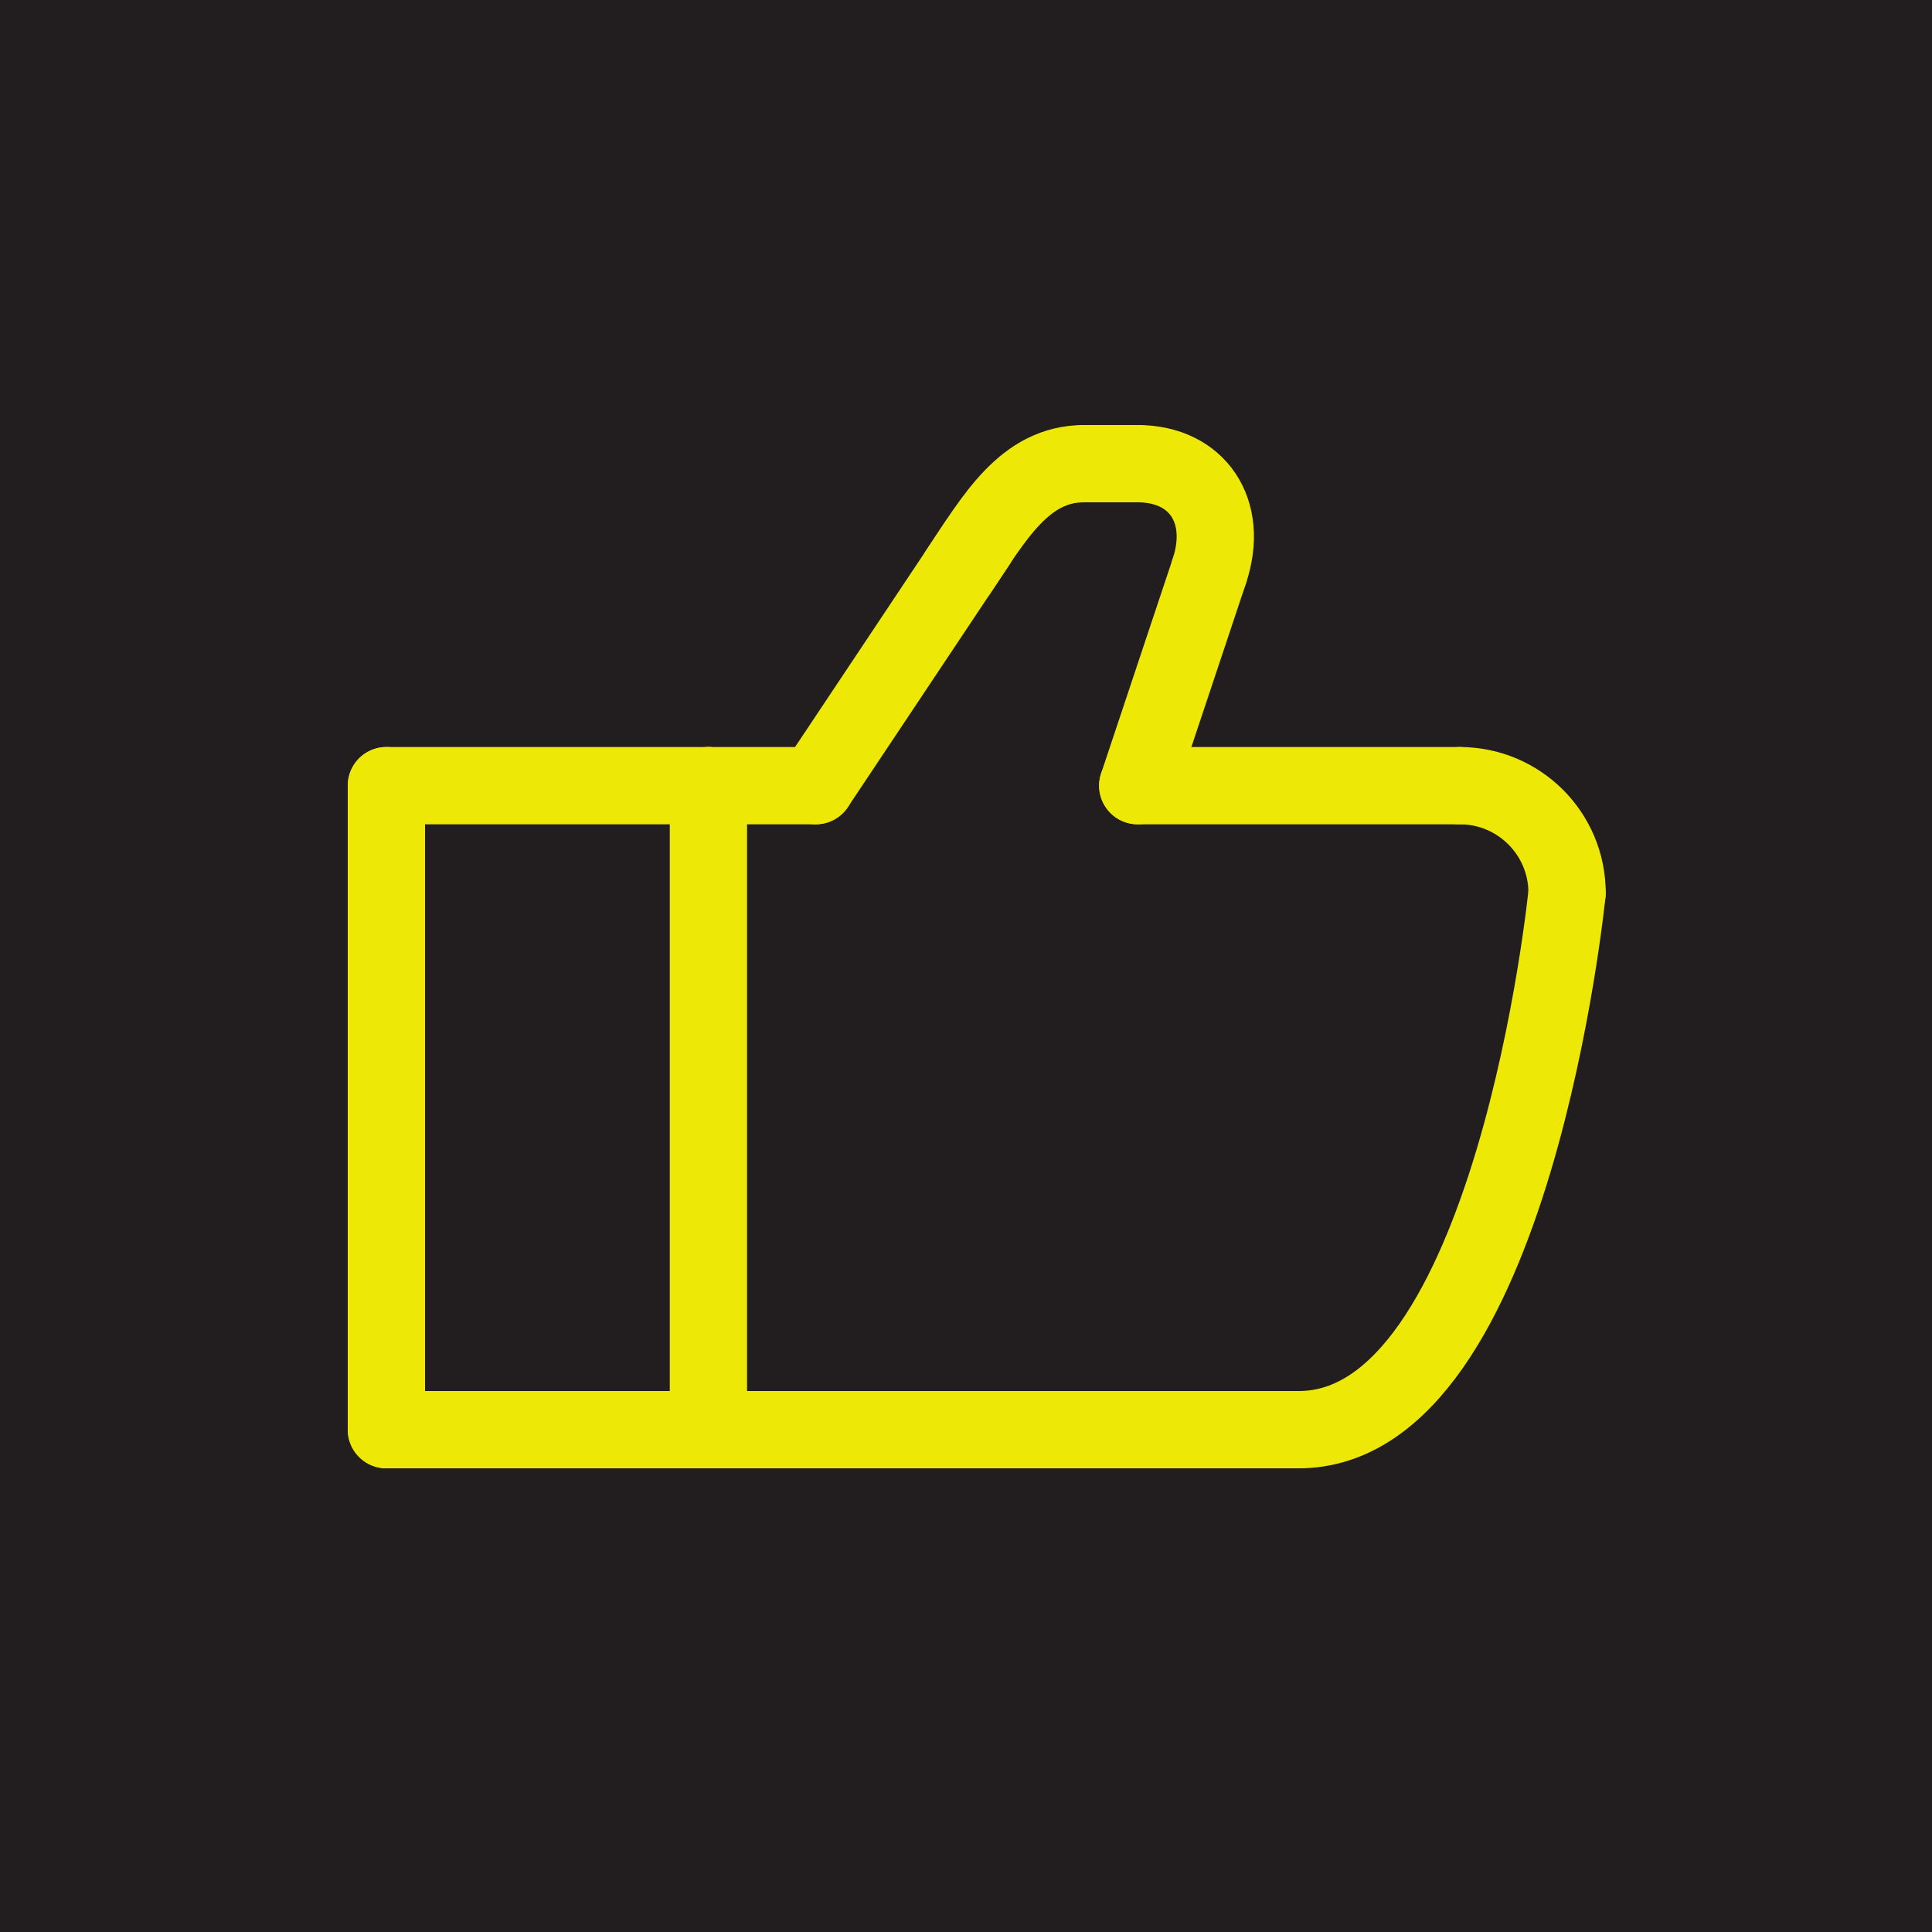
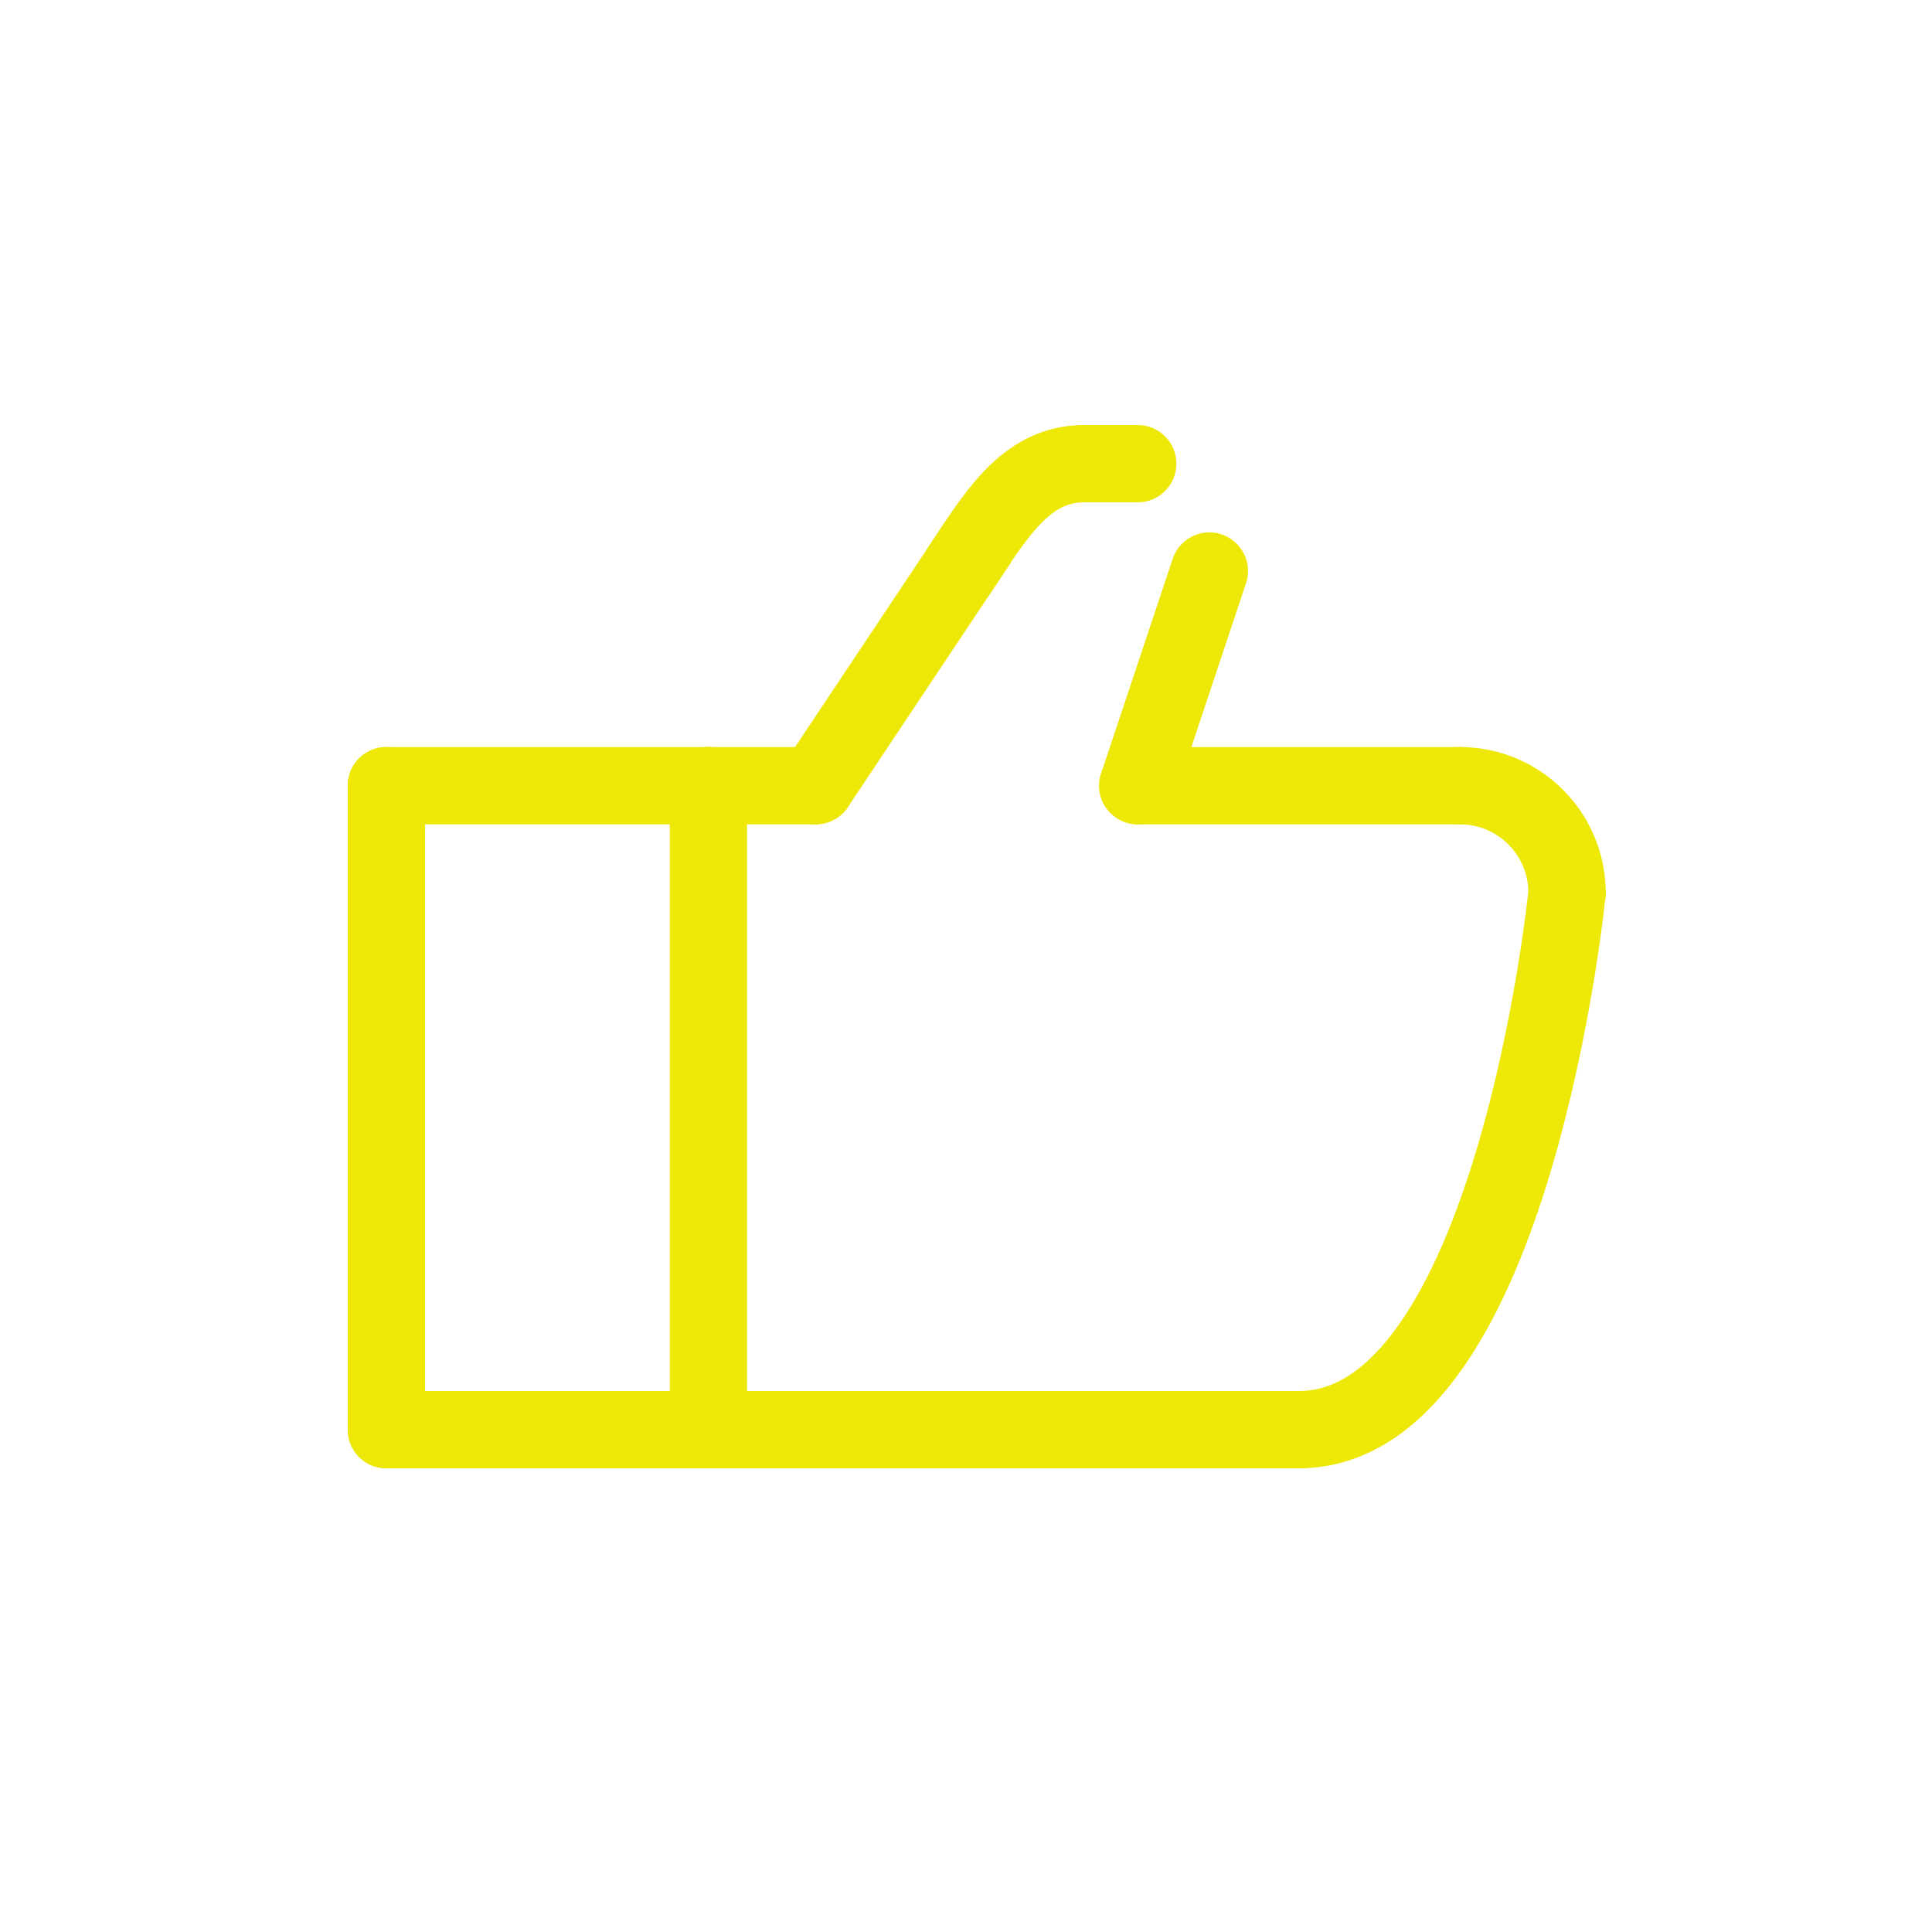
<svg xmlns="http://www.w3.org/2000/svg" width="50" height="50" viewBox="0 0 50 50" fill="none">
-   <rect width="50" height="50" fill="#221E1F" />
  <path d="M10 20.333V37" stroke="#EEE807" stroke-width="2" stroke-linecap="round" stroke-linejoin="round" />
  <path d="M18.333 37H10" stroke="#EEE807" stroke-width="2" stroke-linecap="round" stroke-linejoin="round" />
  <path d="M18.333 20.333H10" stroke="#EEE807" stroke-width="2" stroke-linecap="round" stroke-linejoin="round" />
  <path d="M18.334 37V20.333" stroke="#EEE807" stroke-width="2" stroke-linecap="round" stroke-linejoin="round" />
  <path d="M33.611 37H21.111" stroke="#EEE807" stroke-width="2" stroke-linecap="round" stroke-linejoin="round" />
  <path d="M40.556 23.111C40.556 21.575 39.314 20.333 37.778 20.333" stroke="#EEE807" stroke-width="2" stroke-linecap="round" stroke-linejoin="round" />
  <path d="M21.111 20.333L25.277 14.083" stroke="#EEE807" stroke-width="2" stroke-linecap="round" stroke-linejoin="round" />
  <path d="M29.444 12H28.055" stroke="#EEE807" stroke-width="2" stroke-linecap="round" stroke-linejoin="round" />
  <path d="M29.445 20.333L31.298 14.778" stroke="#EEE807" stroke-width="2" stroke-linecap="round" stroke-linejoin="round" />
  <path d="M37.778 20.333H29.445" stroke="#EEE807" stroke-width="2" stroke-linecap="round" stroke-linejoin="round" />
  <path d="M21.111 20.333H18.334" stroke="#EEE807" stroke-width="2" stroke-linecap="round" stroke-linejoin="round" />
  <path d="M21.111 37H18.334" stroke="#EEE807" stroke-width="2" stroke-linecap="round" stroke-linejoin="round" />
  <path d="M24.814 14.778C25.739 13.389 26.52 12 28.056 12" stroke="#EEE807" stroke-width="2" stroke-linecap="round" stroke-linejoin="round" />
-   <path d="M31.298 14.778C31.817 13.222 30.981 12 29.445 12" stroke="#EEE807" stroke-width="2" stroke-linecap="round" stroke-linejoin="round" />
  <path d="M40.555 23.111C40.555 23.111 39.166 37 33.611 37" stroke="#EEE807" stroke-width="2" stroke-linecap="round" stroke-linejoin="round" />
</svg>